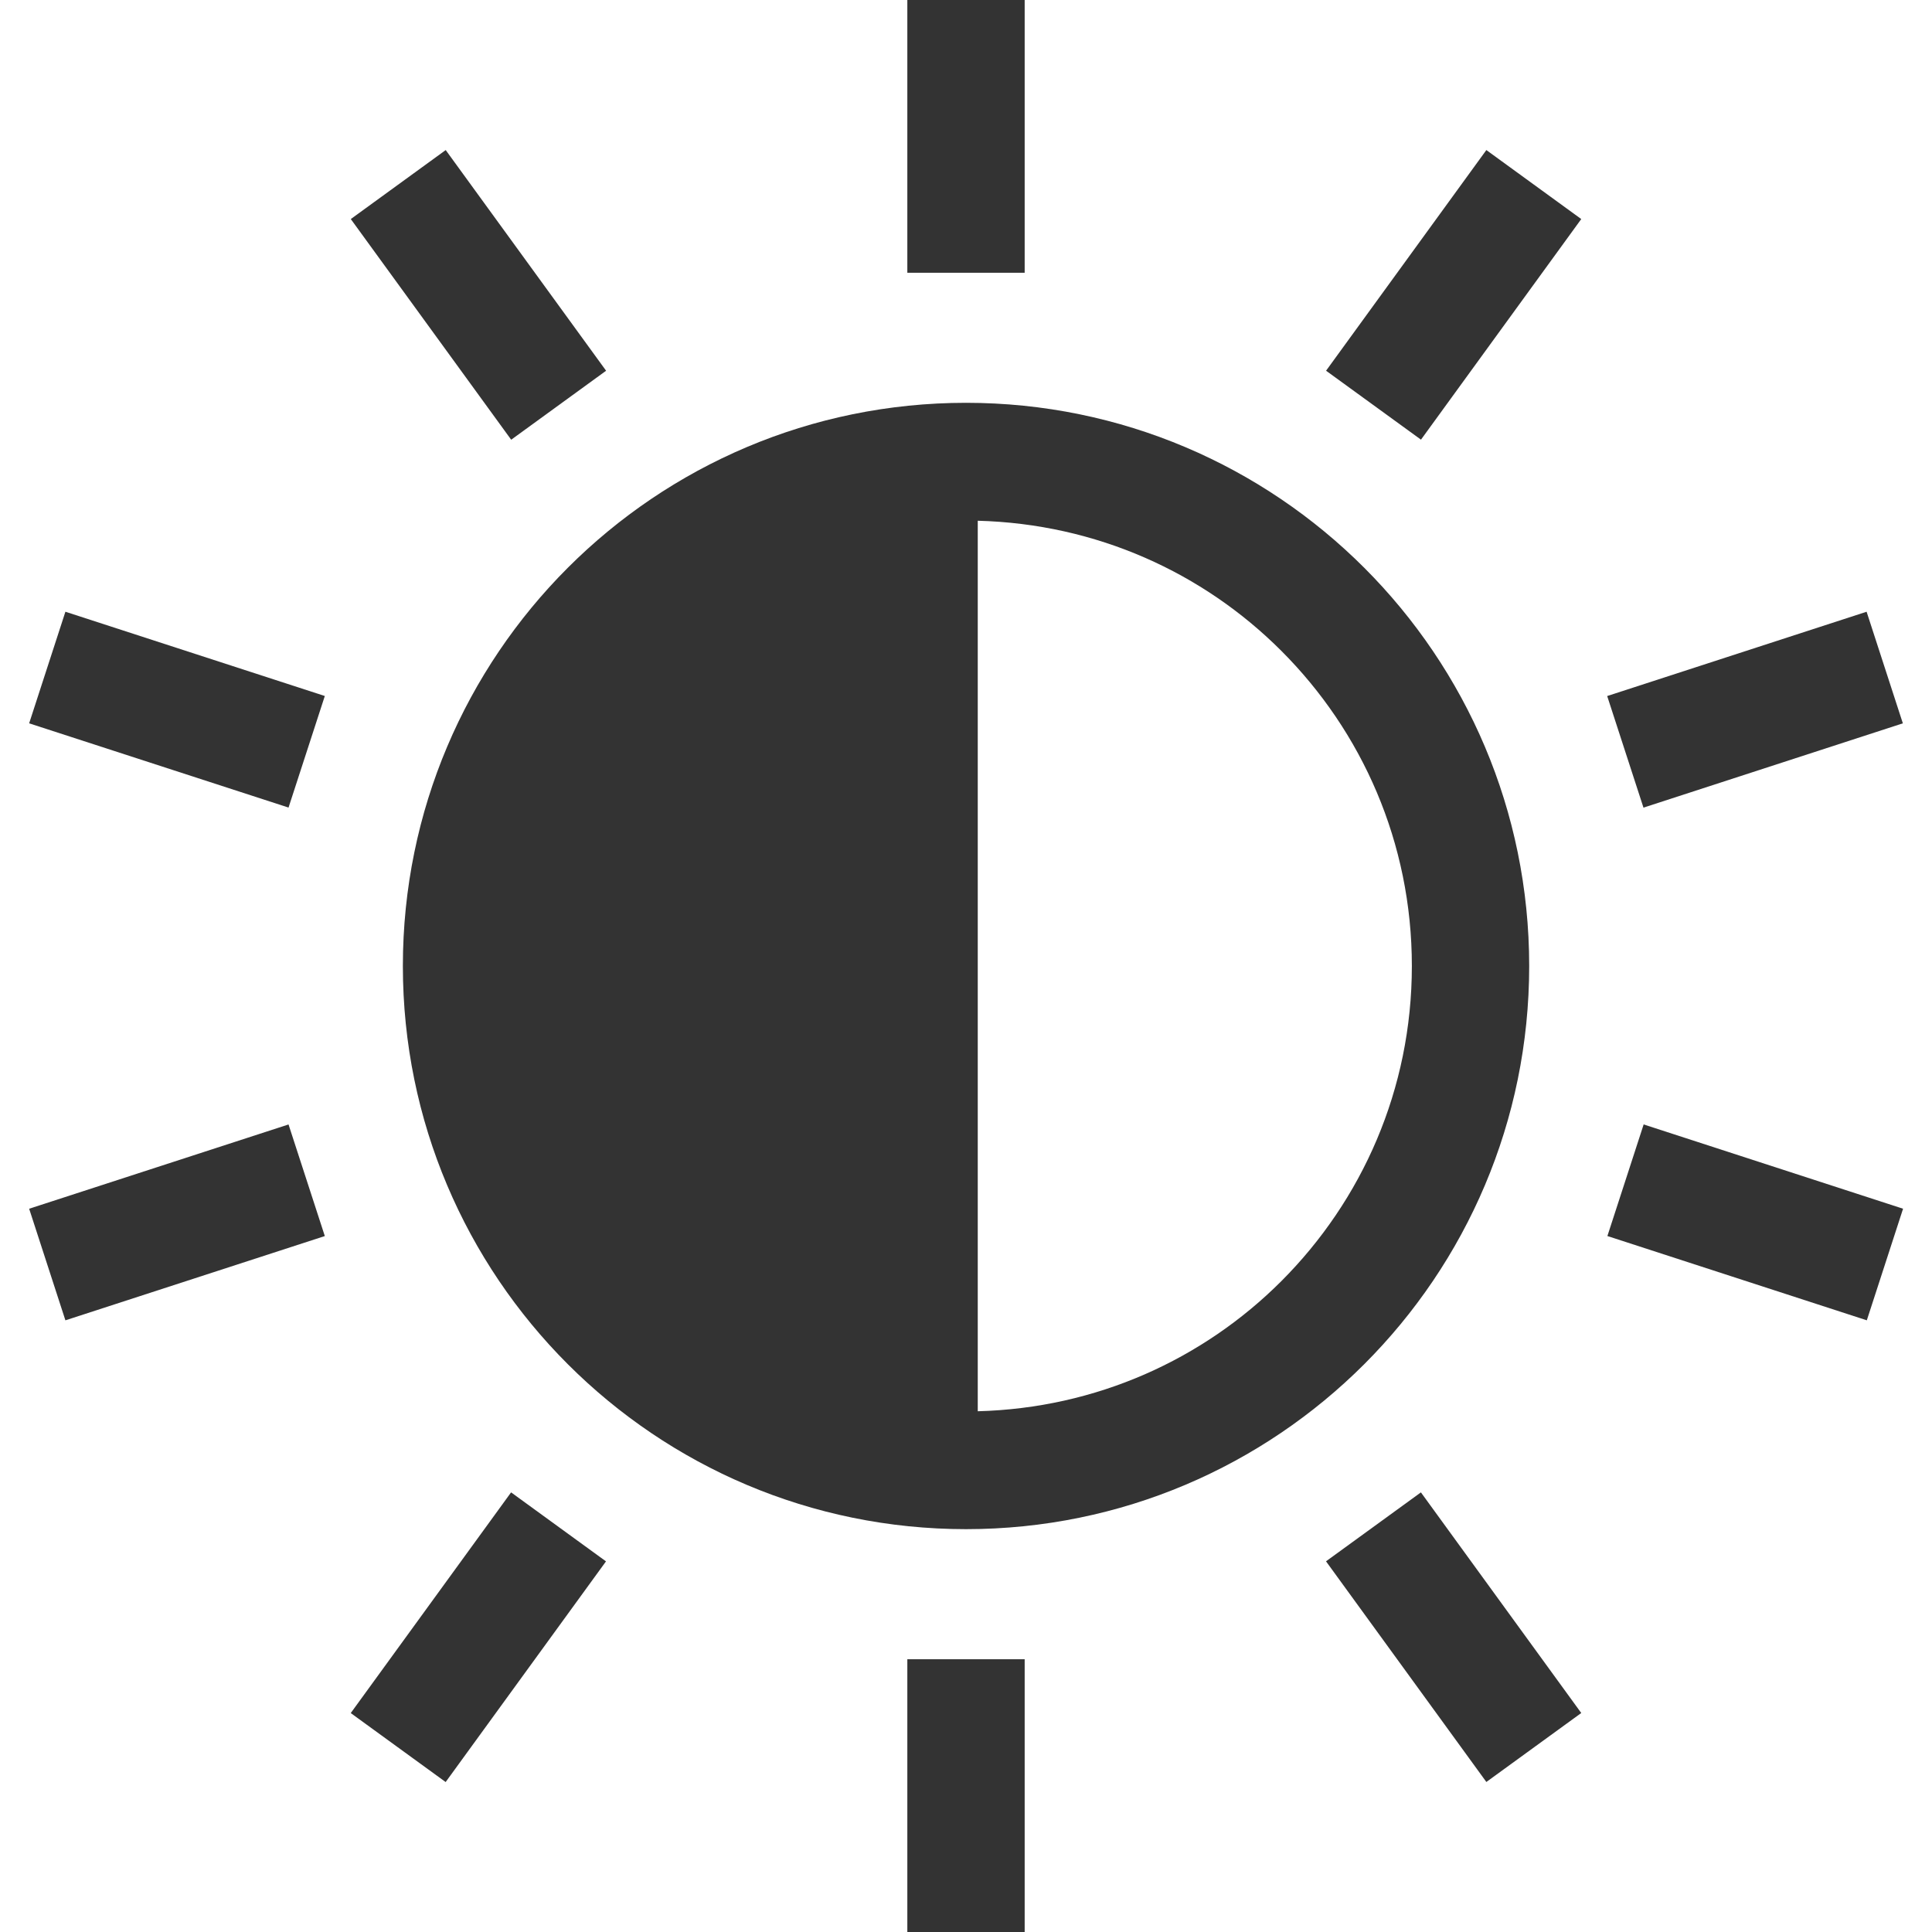
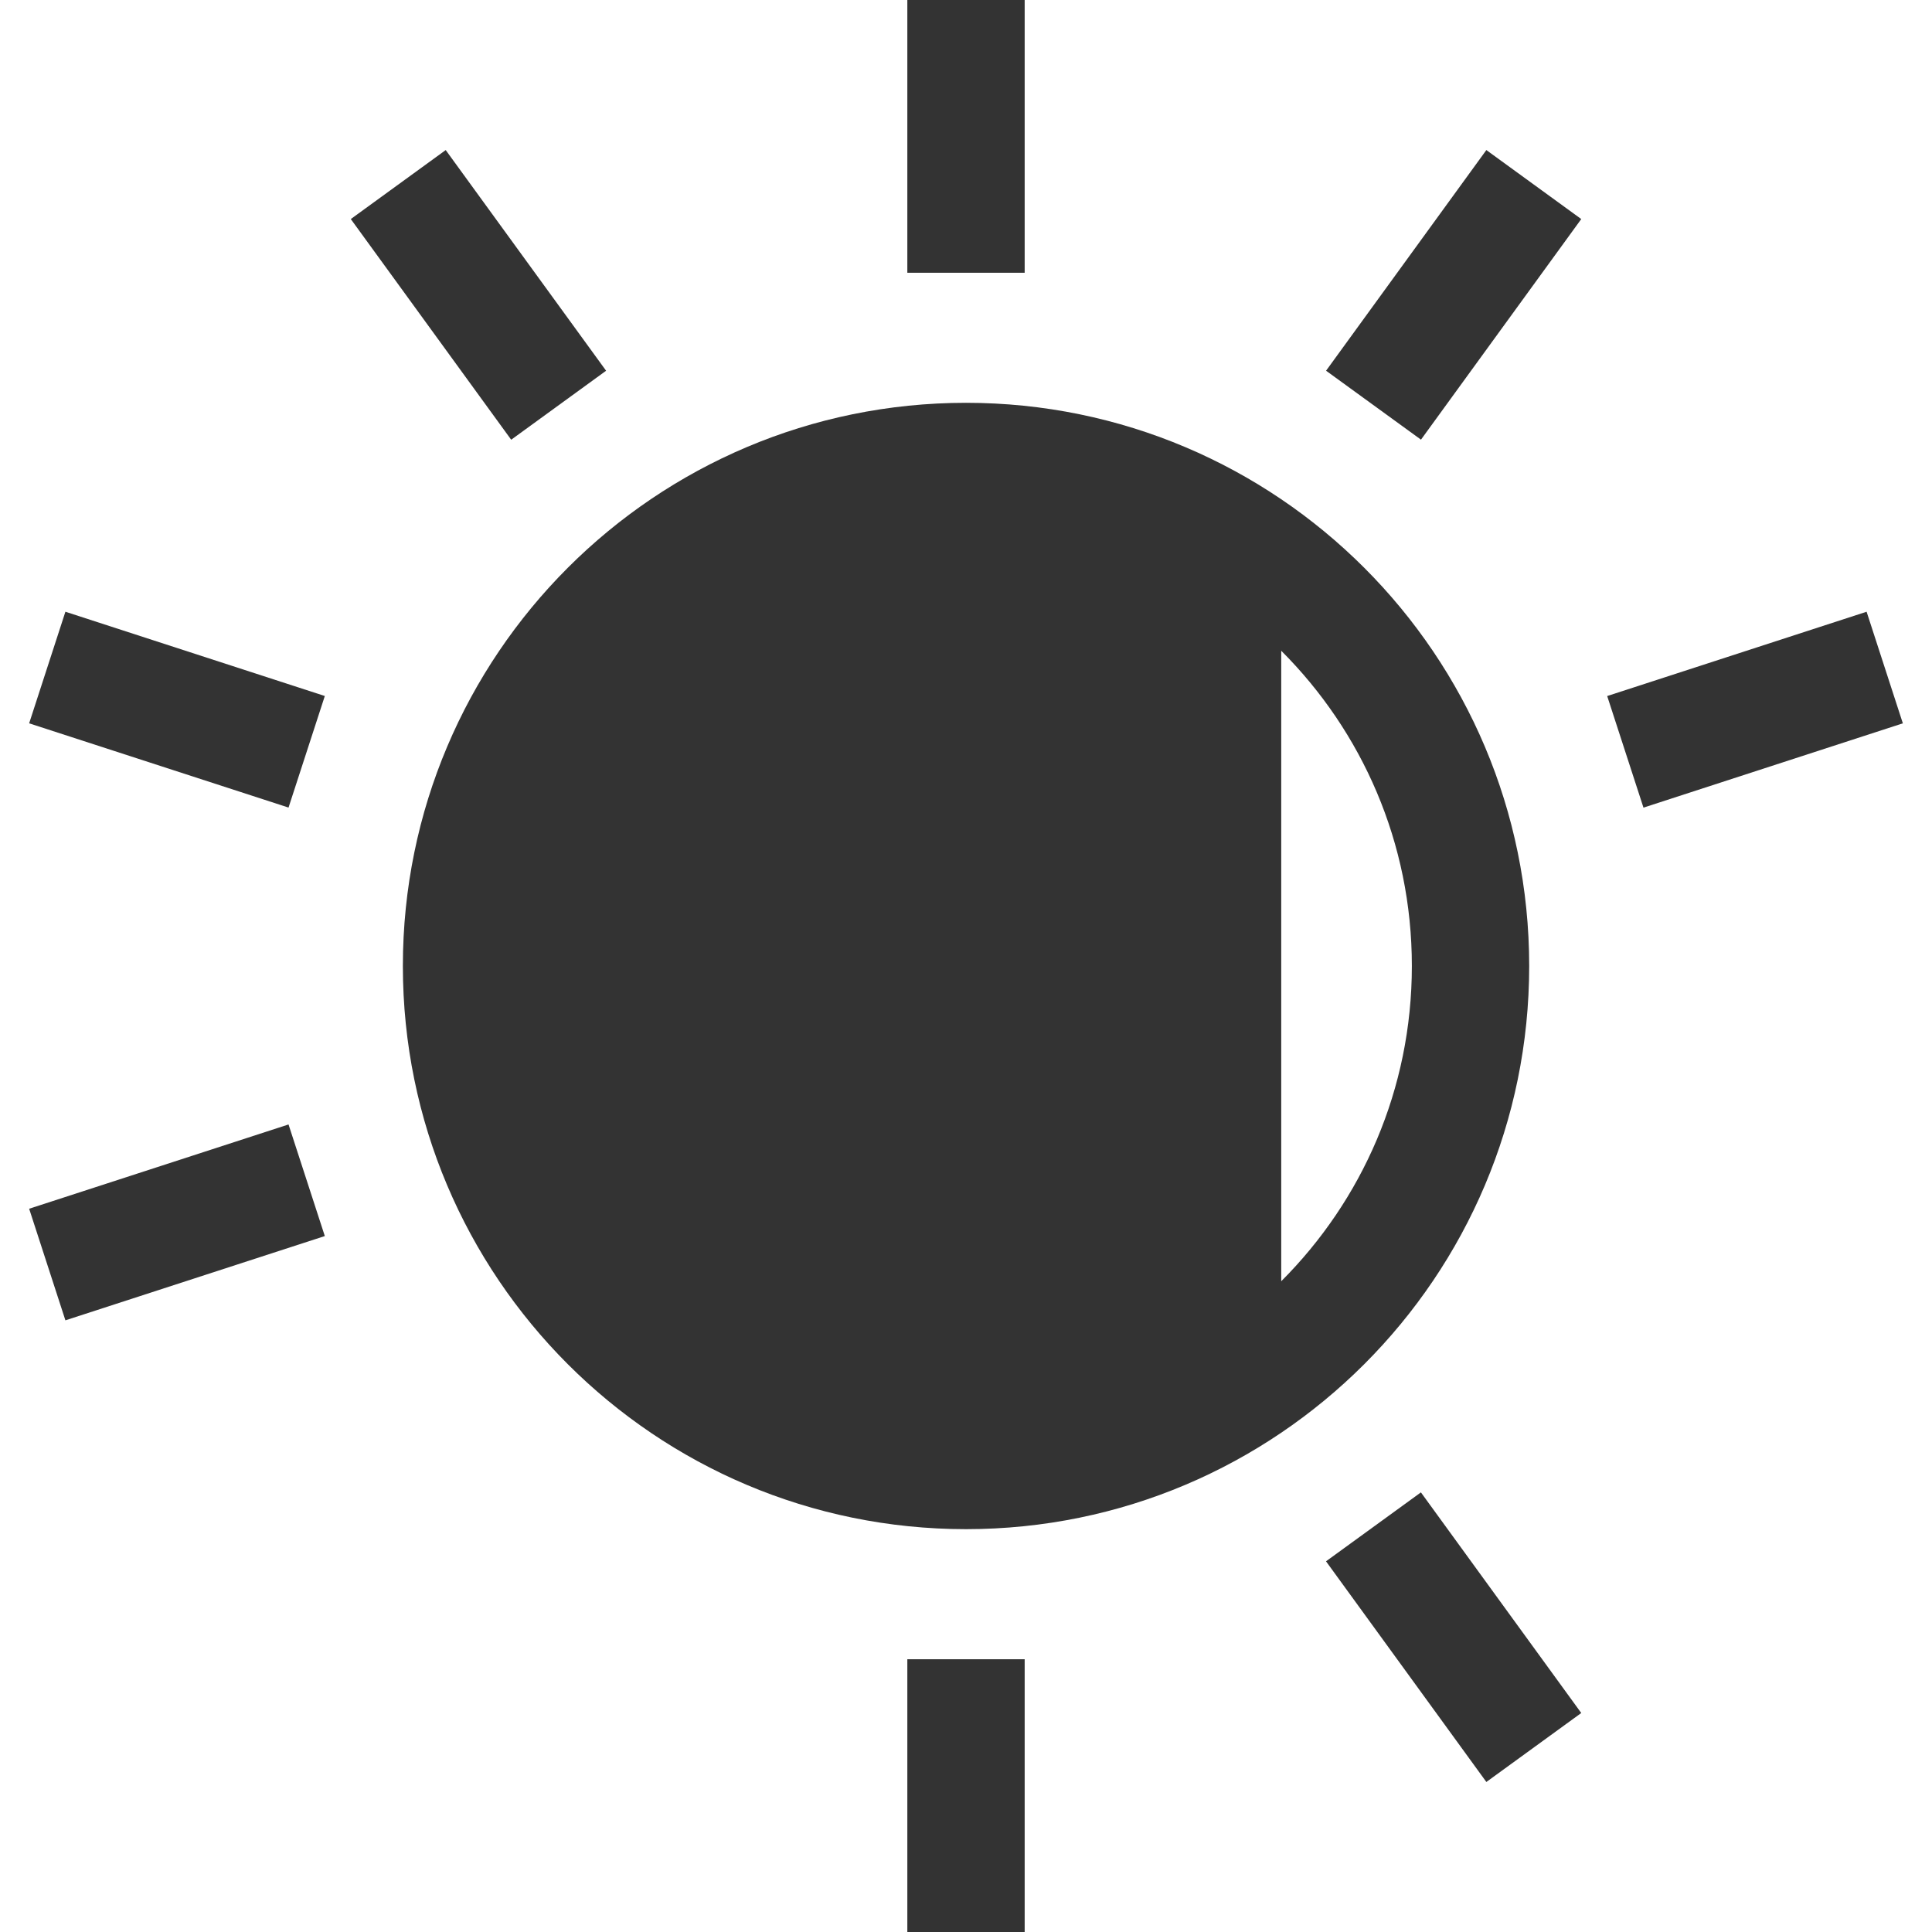
<svg xmlns="http://www.w3.org/2000/svg" version="1.1" id="_x32_" x="0px" y="0px" viewBox="0 0 512 512" style="width: 32px; height: 32px; opacity: 1;" xml:space="preserve">
  <style type="text/css">
	.st0{fill:#4B4B4B;}
</style>
  <g>
    <rect x="240.453" class="st0" width="31.095" height="72.283" style="fill: rgb(51, 51, 51);" />
    <rect x="240.453" y="439.717" class="st0" width="31.095" height="72.283" style="fill: rgb(51, 51, 51);" />
    <rect x="90.629" y="62.59" transform="matrix(0.588 0.809 -0.809 0.588 115.463 -70.352)" class="st0" width="72.287" height="31.091" style="fill: rgb(51, 51, 51);" />
    <polygon class="st0" points="351.406,413.764 393.898,472.242 419.049,453.965 376.557,395.495  " style="fill: rgb(51, 51, 51);" />
    <polygon class="st0" points="7.725,191.69 76.464,214.014 86.079,184.449 17.333,162.116  " style="fill: rgb(51, 51, 51);" />
-     <rect x="428.948" y="308.4" transform="matrix(-0.951 -0.309 0.309 -0.951 807.359 775.731)" class="st0" width="72.291" height="31.095" style="fill: rgb(51, 51, 51);" />
    <polygon class="st0" points="7.725,320.327 17.333,349.901 86.079,327.568 76.464,297.994  " style="fill: rgb(51, 51, 51);" />
    <polygon class="st0" points="504.275,191.69 494.667,162.116 425.921,184.457 435.536,214.03  " style="fill: rgb(51, 51, 51);" />
-     <polygon class="st0" points="92.951,453.981 118.102,472.259 160.594,413.78 135.443,395.495  " style="fill: rgb(51, 51, 51);" />
    <polygon class="st0" points="351.422,98.244 376.573,116.514 419.049,58.052 393.898,39.766  " style="fill: rgb(51, 51, 51);" />
-     <path class="st0" d="M106.764,255.996c0.009,82.433,66.807,149.232,149.24,149.248c82.433-0.016,149.239-66.814,149.248-149.248   c-0.008-82.433-66.814-149.231-149.248-149.248C173.571,106.764,106.773,173.562,106.764,255.996z M259.115,138.002   c31.422,0.82,59.69,13.72,80.426,34.456c21.422,21.413,34.616,50.861,34.616,83.537c0,32.684-13.194,62.116-34.616,83.546   c-20.736,20.719-49.005,33.637-80.426,34.456V138.002z" style="fill: rgb(51, 51, 51);" />
+     <path class="st0" d="M106.764,255.996c0.009,82.433,66.807,149.232,149.24,149.248c82.433-0.016,149.239-66.814,149.248-149.248   c-0.008-82.433-66.814-149.231-149.248-149.248C173.571,106.764,106.773,173.562,106.764,255.996z M259.115,138.002   c31.422,0.82,59.69,13.72,80.426,34.456c21.422,21.413,34.616,50.861,34.616,83.537c0,32.684-13.194,62.116-34.616,83.546   V138.002z" style="fill: rgb(51, 51, 51);" />
  </g>
</svg>